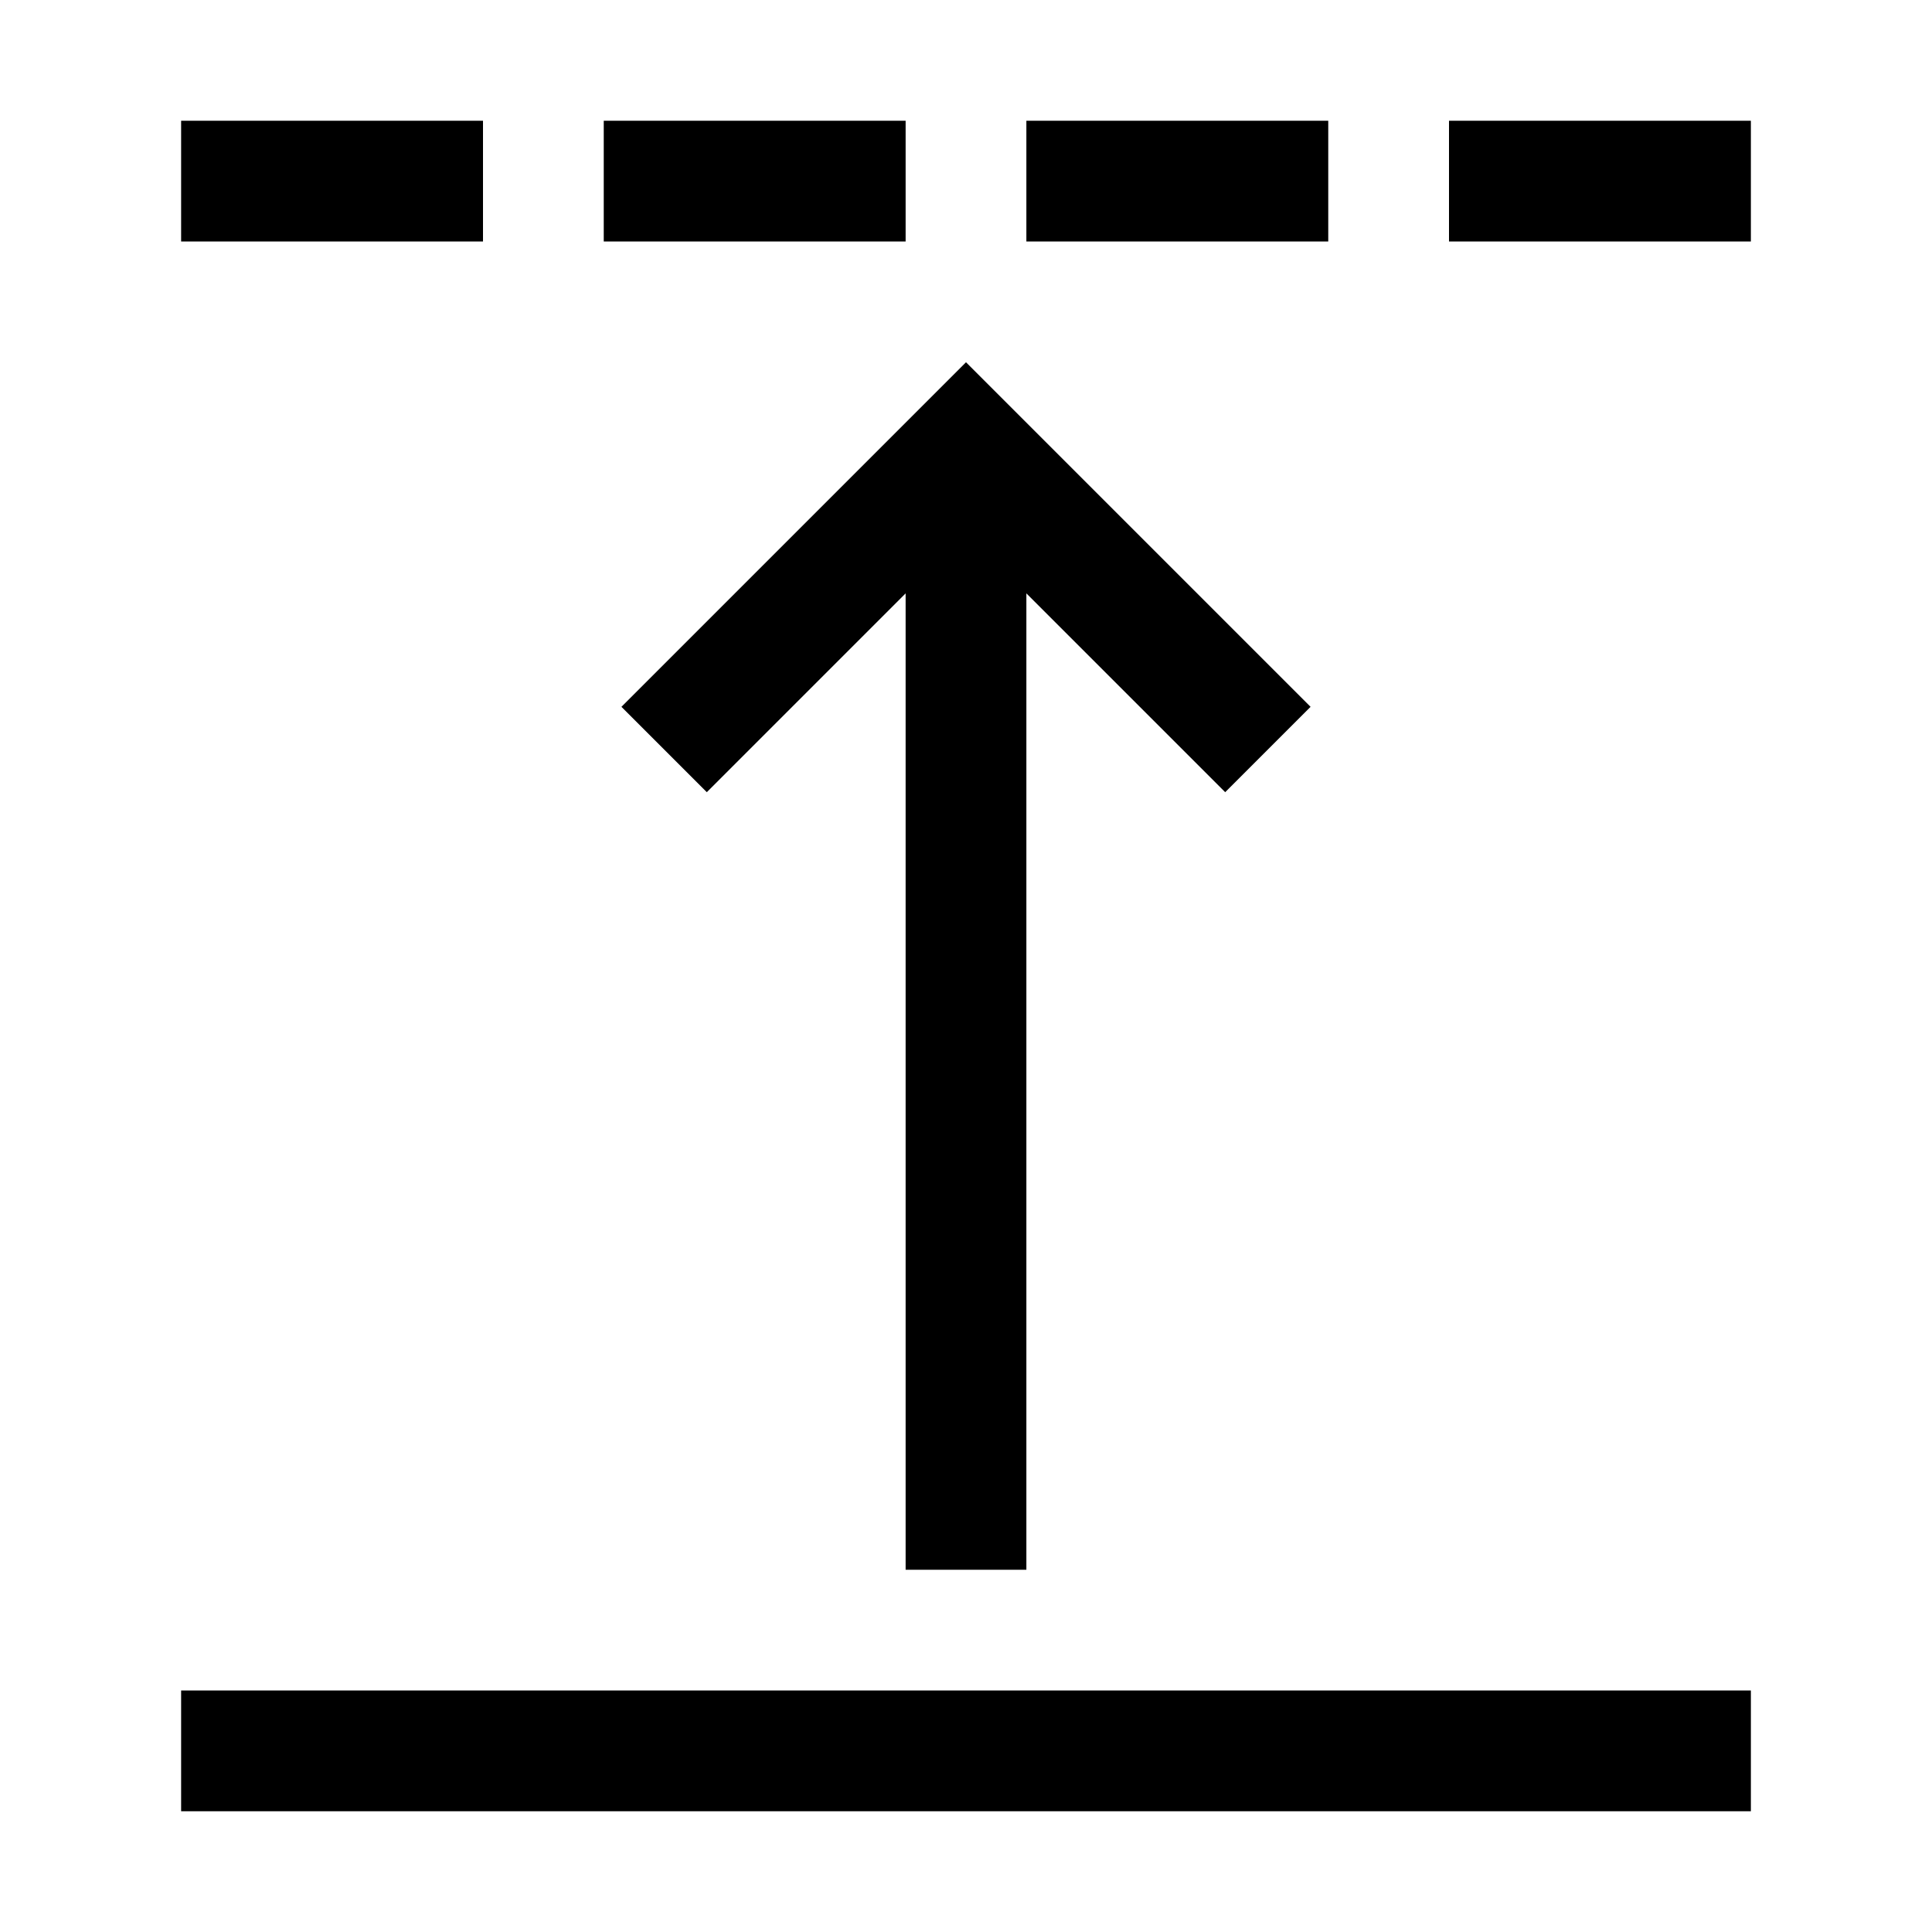
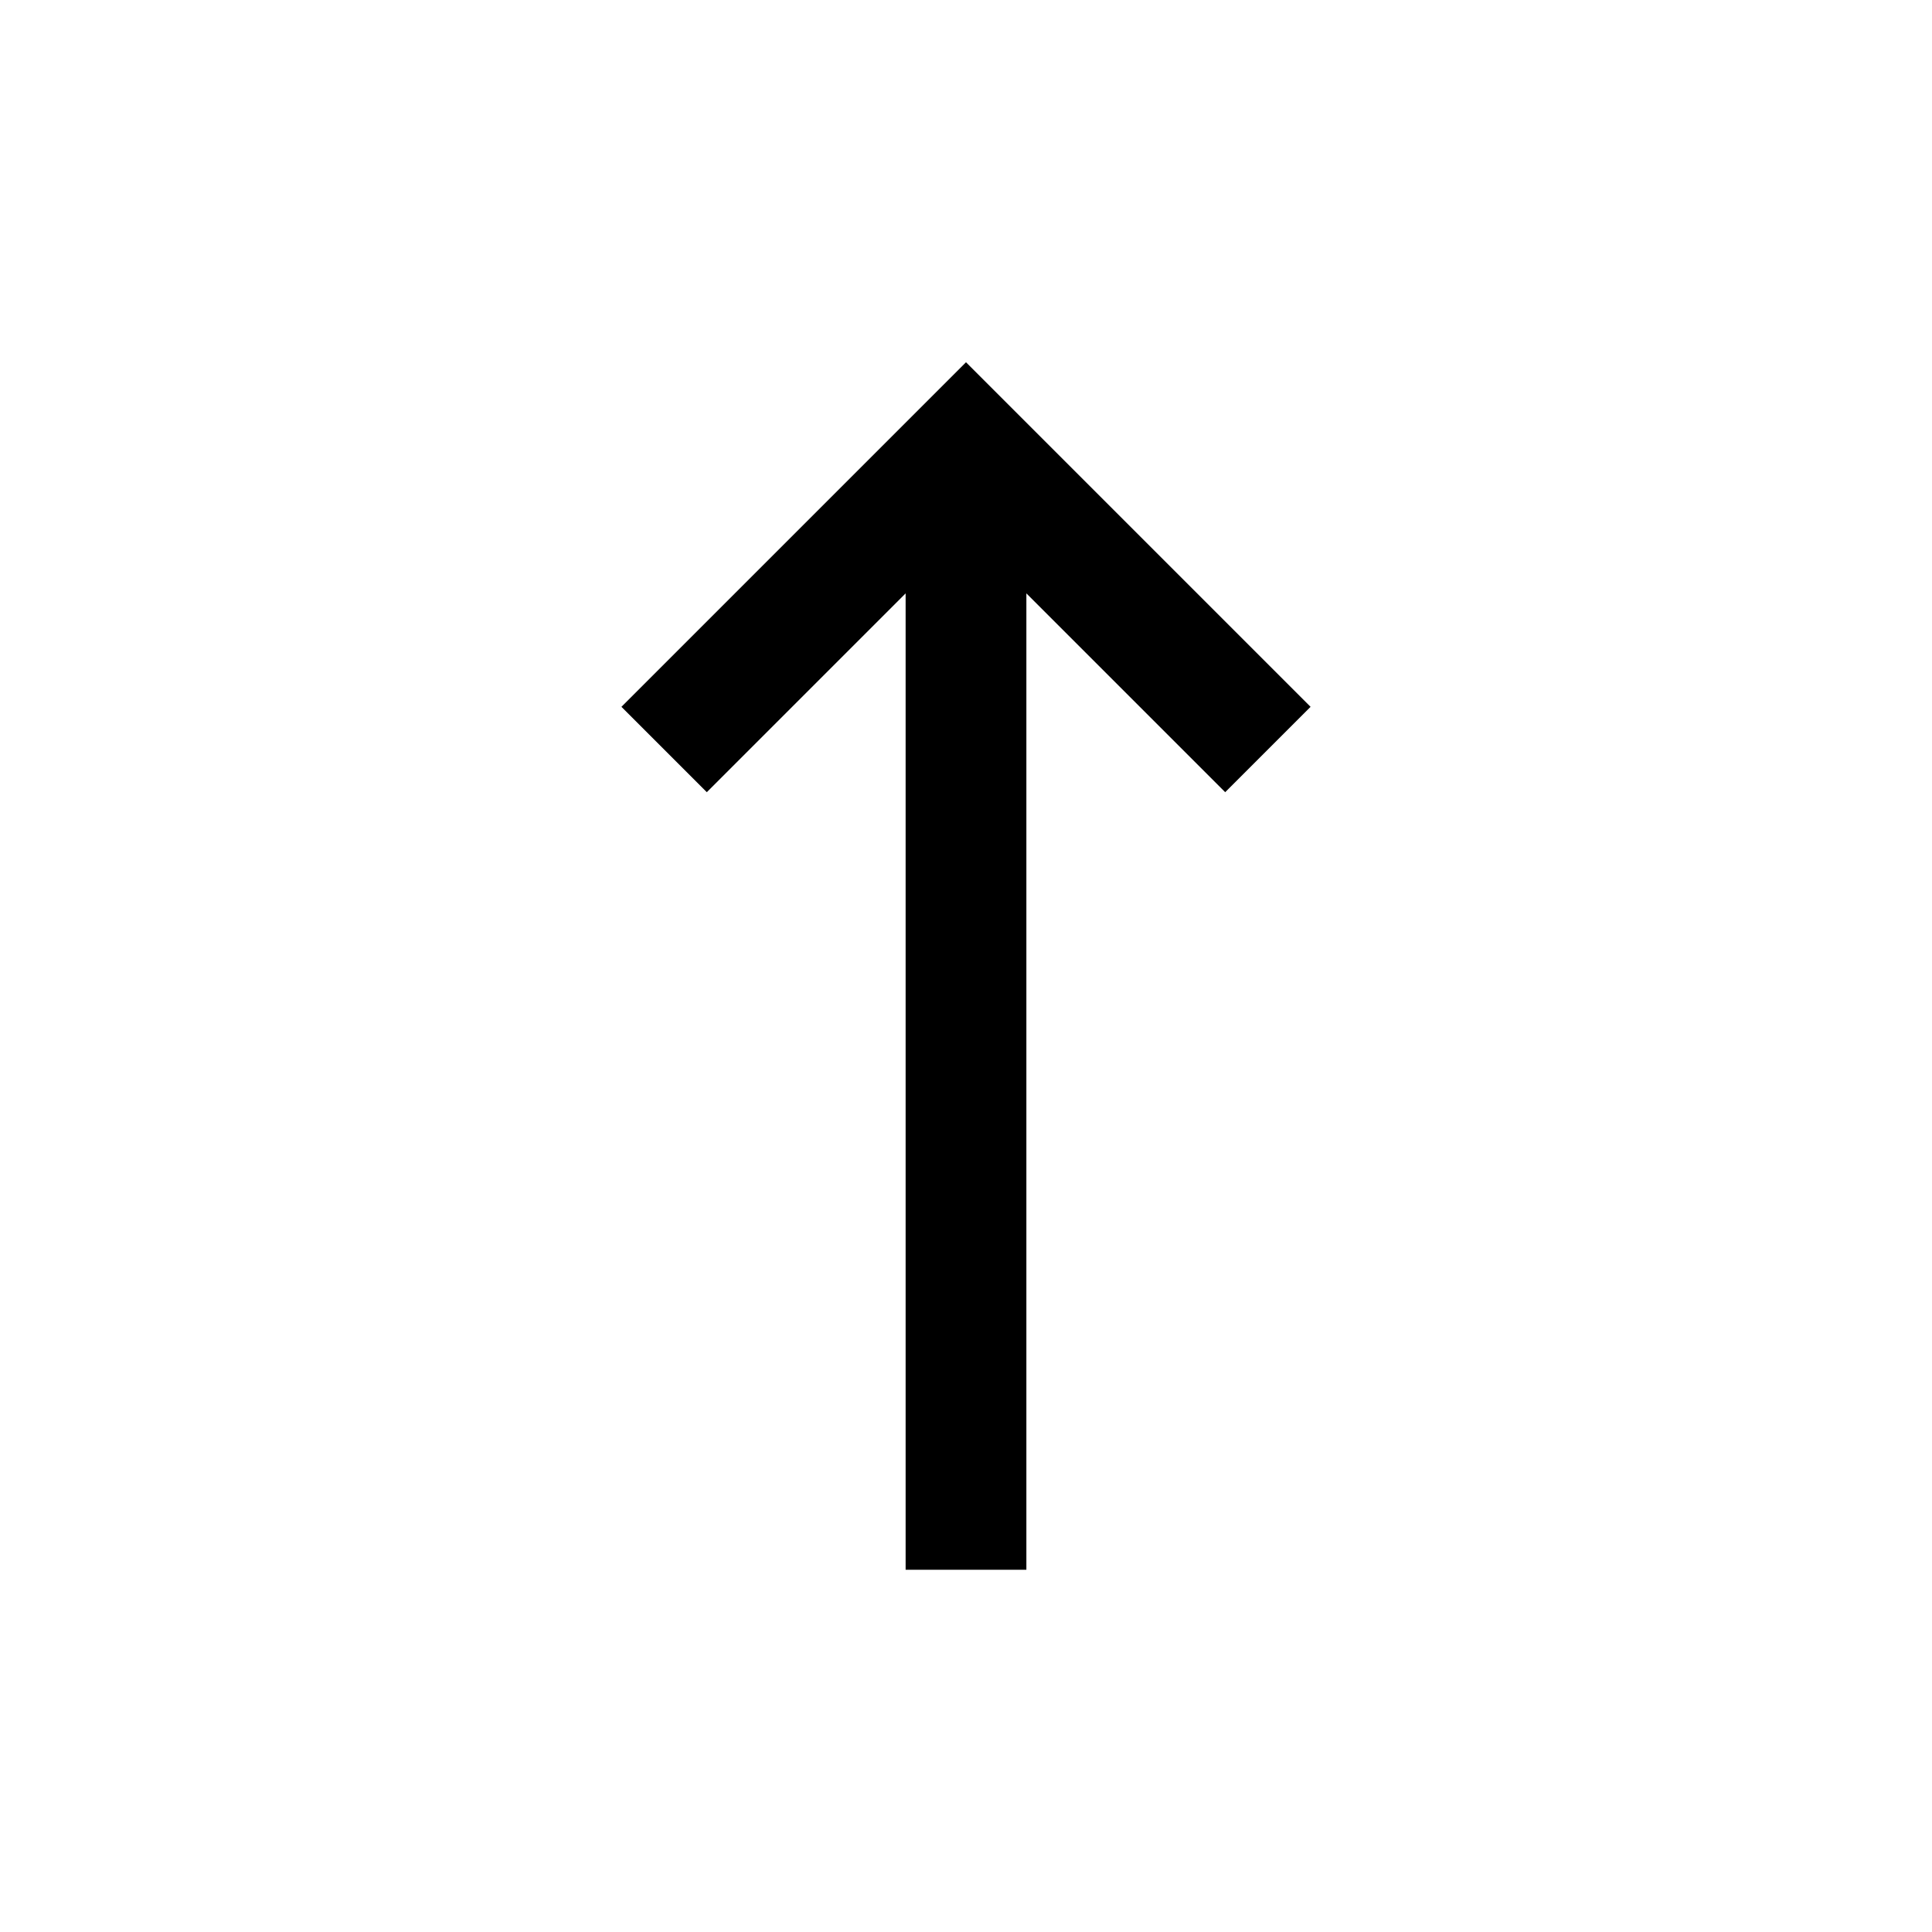
<svg xmlns="http://www.w3.org/2000/svg" version="1.1" x="0px" y="0px" viewBox="0 0 32 32" style="enable-background:new 0 0 32 32;" xml:space="preserve">
  <g id="height">
    <polygon points="21.707,11.707 16,6 10.293,11.707 11.707,13.121 15,9.828 15,26 17,26 17,9.828 20.293,13.121  " />
    <g>
-       <rect x="3" y="28" width="26" height="2" />
-     </g>
+       </g>
    <g>
-       <rect x="3" y="2" width="5" height="2" />
-     </g>
+       </g>
    <g>
-       <rect x="24" y="2" width="5" height="2" />
-     </g>
+       </g>
    <g>
-       <rect x="17" y="2" width="5" height="2" />
-     </g>
+       </g>
    <g>
-       <rect x="10" y="2" width="5" height="2" />
-     </g>
+       </g>
  </g>
  <g id="Ebene_1">
</g>
</svg>